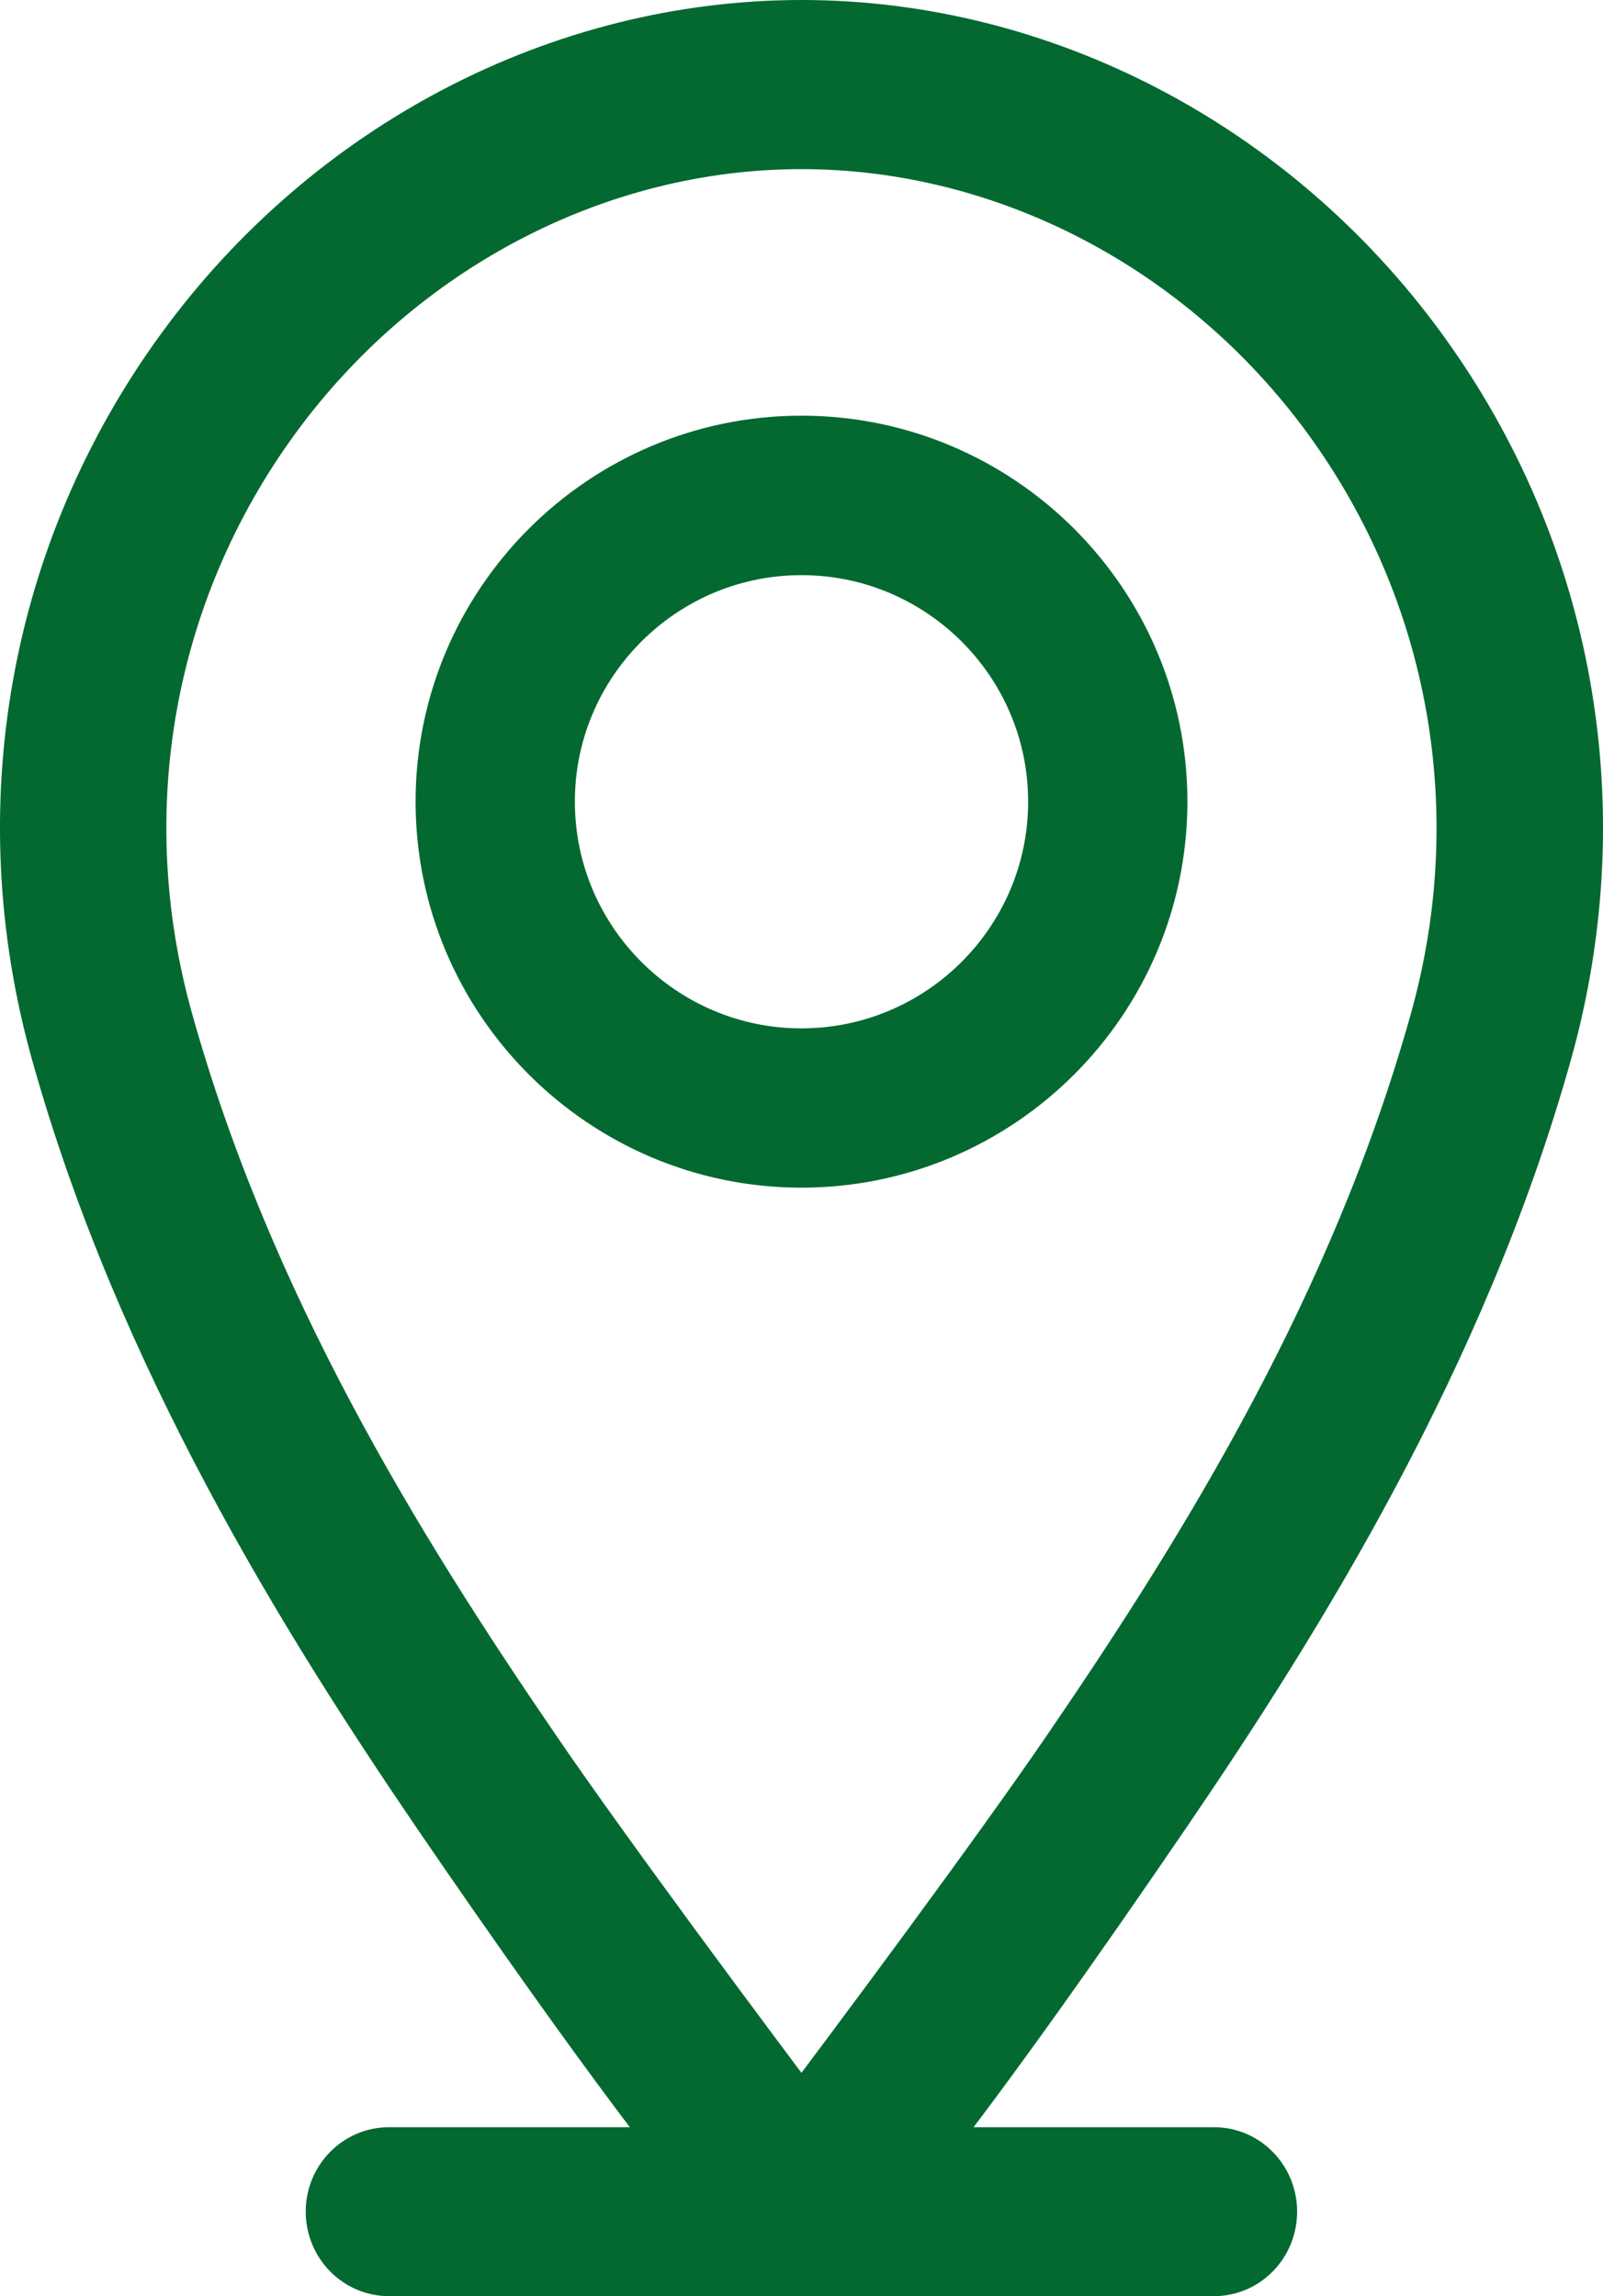
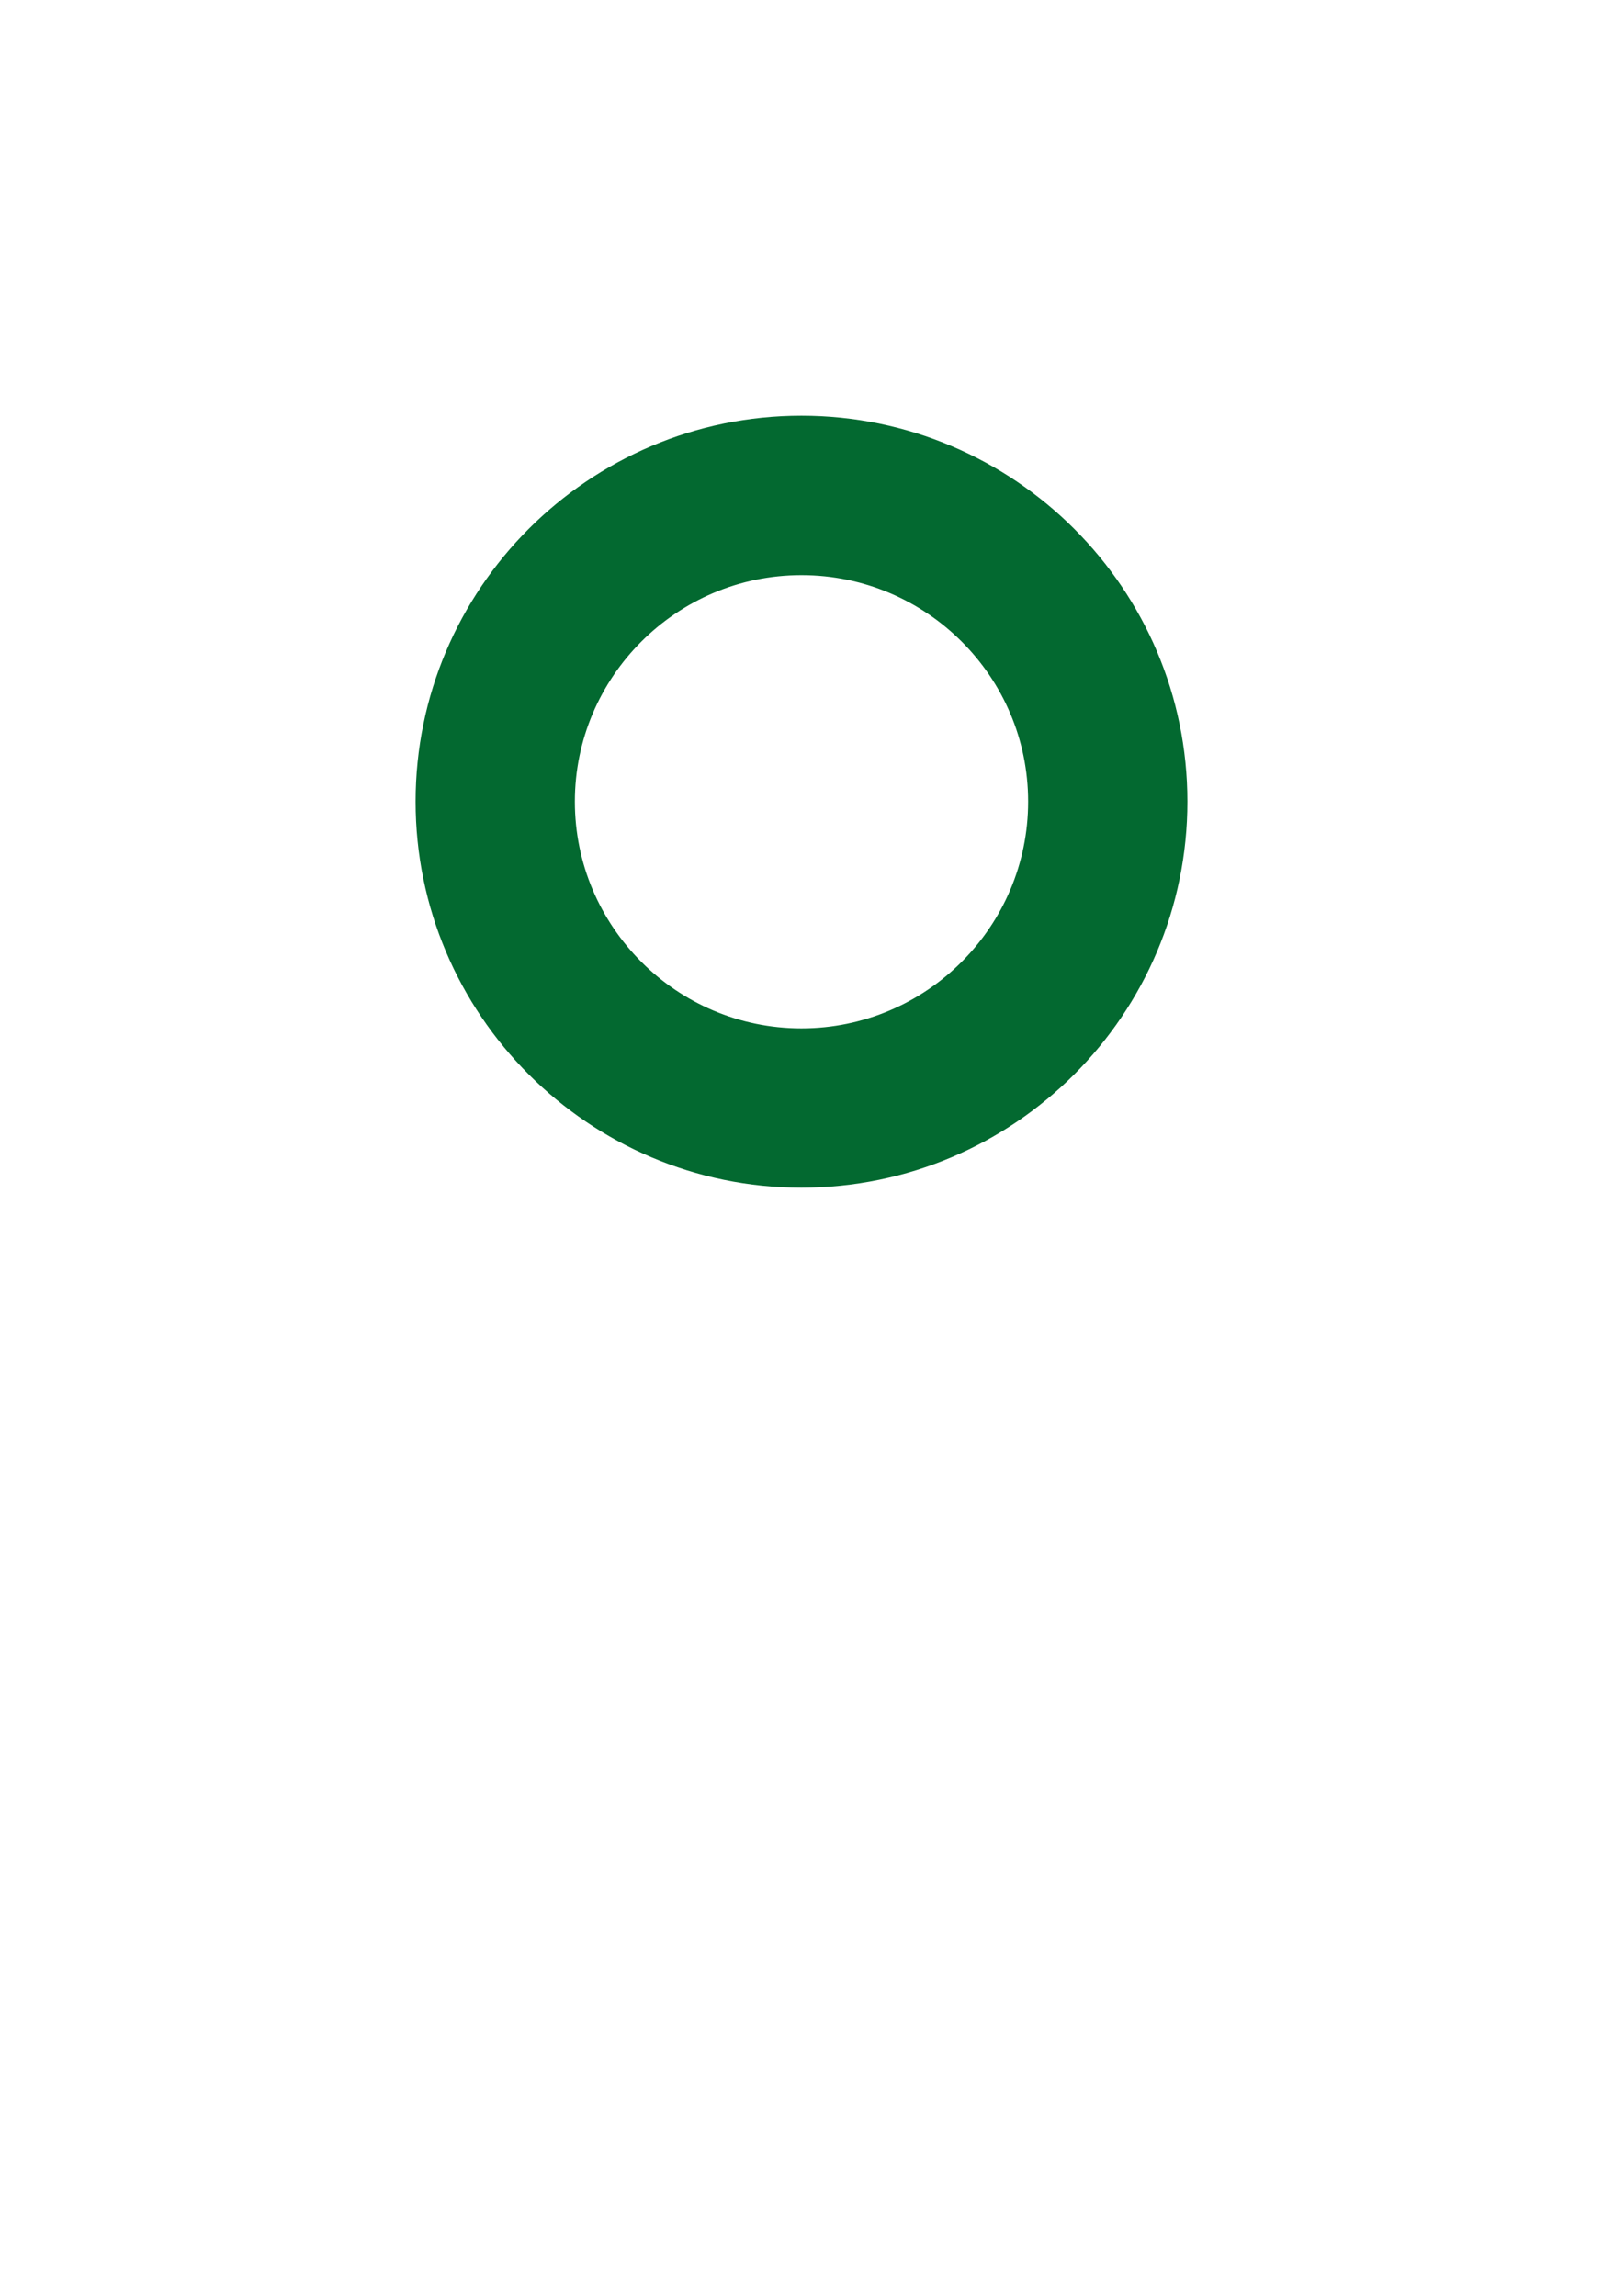
<svg xmlns="http://www.w3.org/2000/svg" width="10.125px" height="14.5px" viewBox="0 0 10.125 14.5" version="1.1">
  <g id="loc">
-     <path d="M7082.63 11072L7082.63 11072L7082.63 11086L7073 11086L7073 11072L7082.63 11072Z" id="loc" fill="none" stroke="none" transform="translate(0.25 0.25)" />
    <g id="Group-3" transform="translate(0.25 0.25)">
-       <path d="M9.432 6.374C9.857 4.855 9.573 3.261 8.652 2C7.737 0.747 6.302 0 4.813 0C3.323 0 1.888 0.747 0.973 2C0.052 3.261 -0.232 4.855 0.193 6.374C0.726 8.279 1.756 9.932 2.593 11.159C2.978 11.723 3.712 12.778 4.239 13.433L2.207 13.433C2.055 13.433 1.931 13.56 1.931 13.716C1.931 13.873 2.055 14 2.207 14L7.418 14C7.57 14 7.693 13.873 7.693 13.716C7.693 13.56 7.57 13.433 7.418 13.433L5.388 13.433C5.846 12.866 6.481 11.965 7.031 11.159C7.869 9.932 8.899 8.279 9.432 6.374L9.432 6.374ZM4.812 13.256C4.404 12.714 3.511 11.517 3.044 10.832C2.18 9.568 1.229 8.031 0.722 6.216C0.345 4.871 0.597 3.459 1.413 2.341C2.224 1.231 3.495 0.568 4.812 0.568C6.13 0.568 7.401 1.231 8.212 2.341C9.027 3.459 9.279 4.871 8.903 6.216C8.396 8.031 7.445 9.568 6.581 10.832C6.115 11.515 5.221 12.714 4.812 13.256L4.812 13.256Z" id="Shape-Copy-9" fill="#036930" stroke="#036930" stroke-width="0.5" />
      <path d="M4.812 2.625C3.606 2.625 2.625 3.607 2.625 4.812C2.625 6.018 3.607 7 4.812 7C6.018 7 7 6.018 7 4.812C7 3.607 6.019 2.625 4.812 2.625ZM4.812 6.494C3.886 6.494 3.131 5.74 3.131 4.812C3.131 3.886 3.886 3.132 4.812 3.132C5.739 3.132 6.494 3.885 6.494 4.812C6.494 5.74 5.739 6.494 4.812 6.494Z" id="Shape-Copy-10" fill="#036930" stroke="#036930" stroke-width="0.5" />
    </g>
  </g>
</svg>